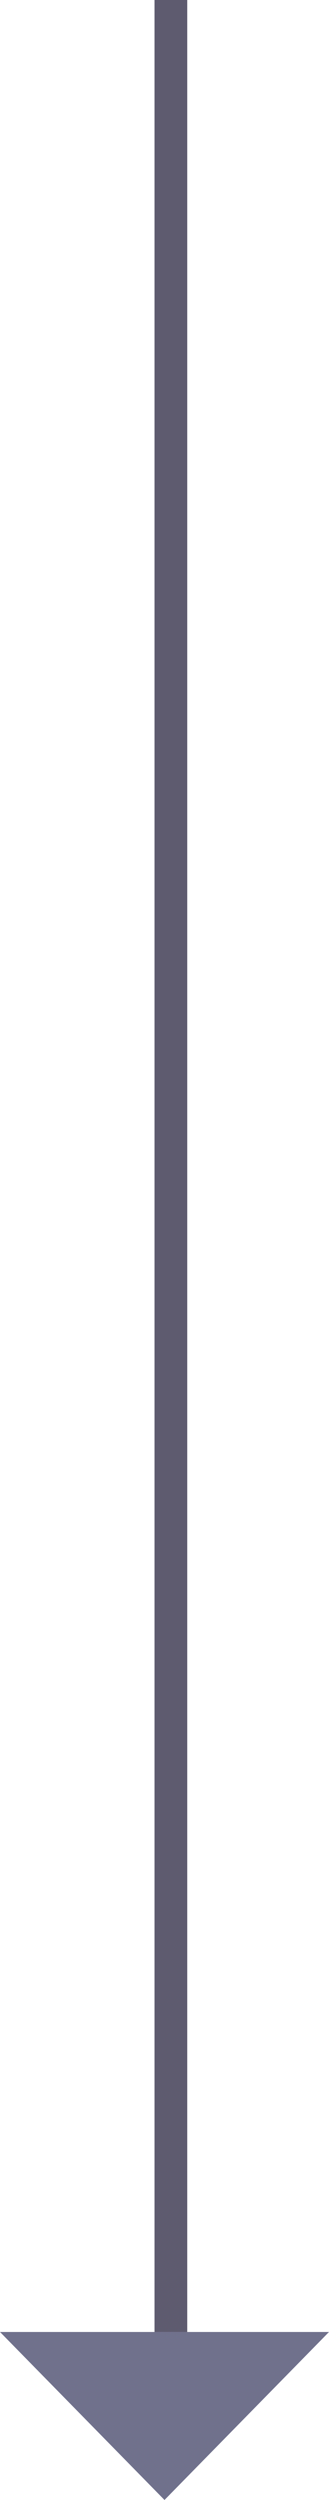
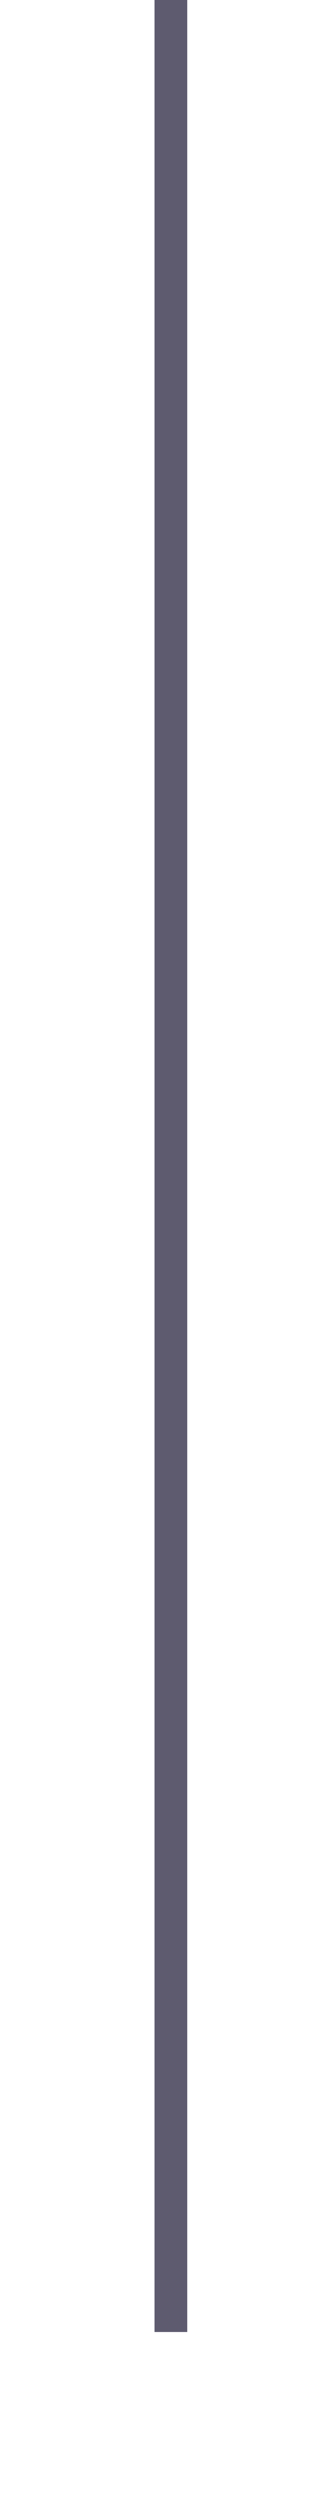
<svg xmlns="http://www.w3.org/2000/svg" width="10.054" height="76.38" viewBox="0 0 10.054 76.38">
  <g id="Group_7833" data-name="Group 7833" transform="translate(-94.085)">
    <line id="Line_527" data-name="Line 527" y2="71.246" transform="translate(99.307)" fill="none" stroke="#5e5b6f" stroke-width="1" />
-     <path id="Path_1252" data-name="Path 1252" d="M95.12,298.4h10.054l-5.027,5.133Z" transform="translate(-1.035 -227.155)" fill="#70718c" />
  </g>
</svg>